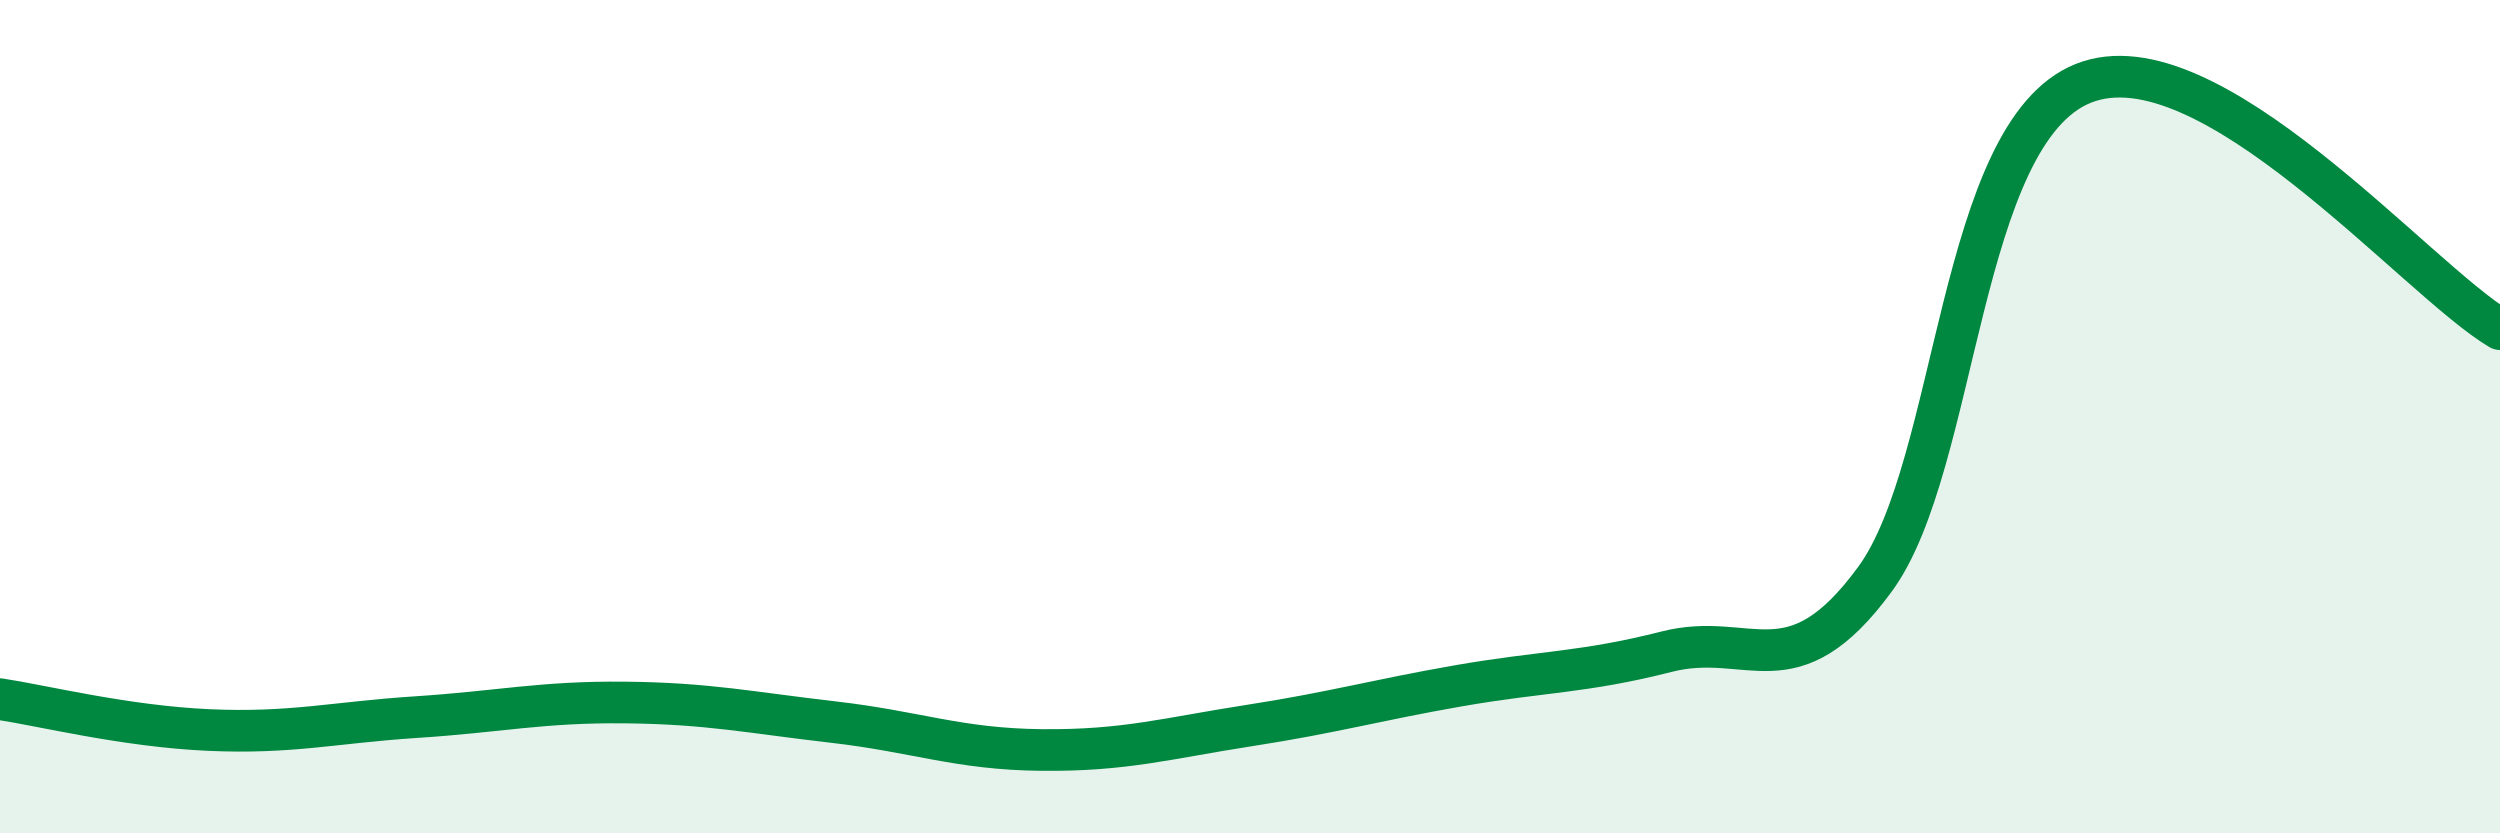
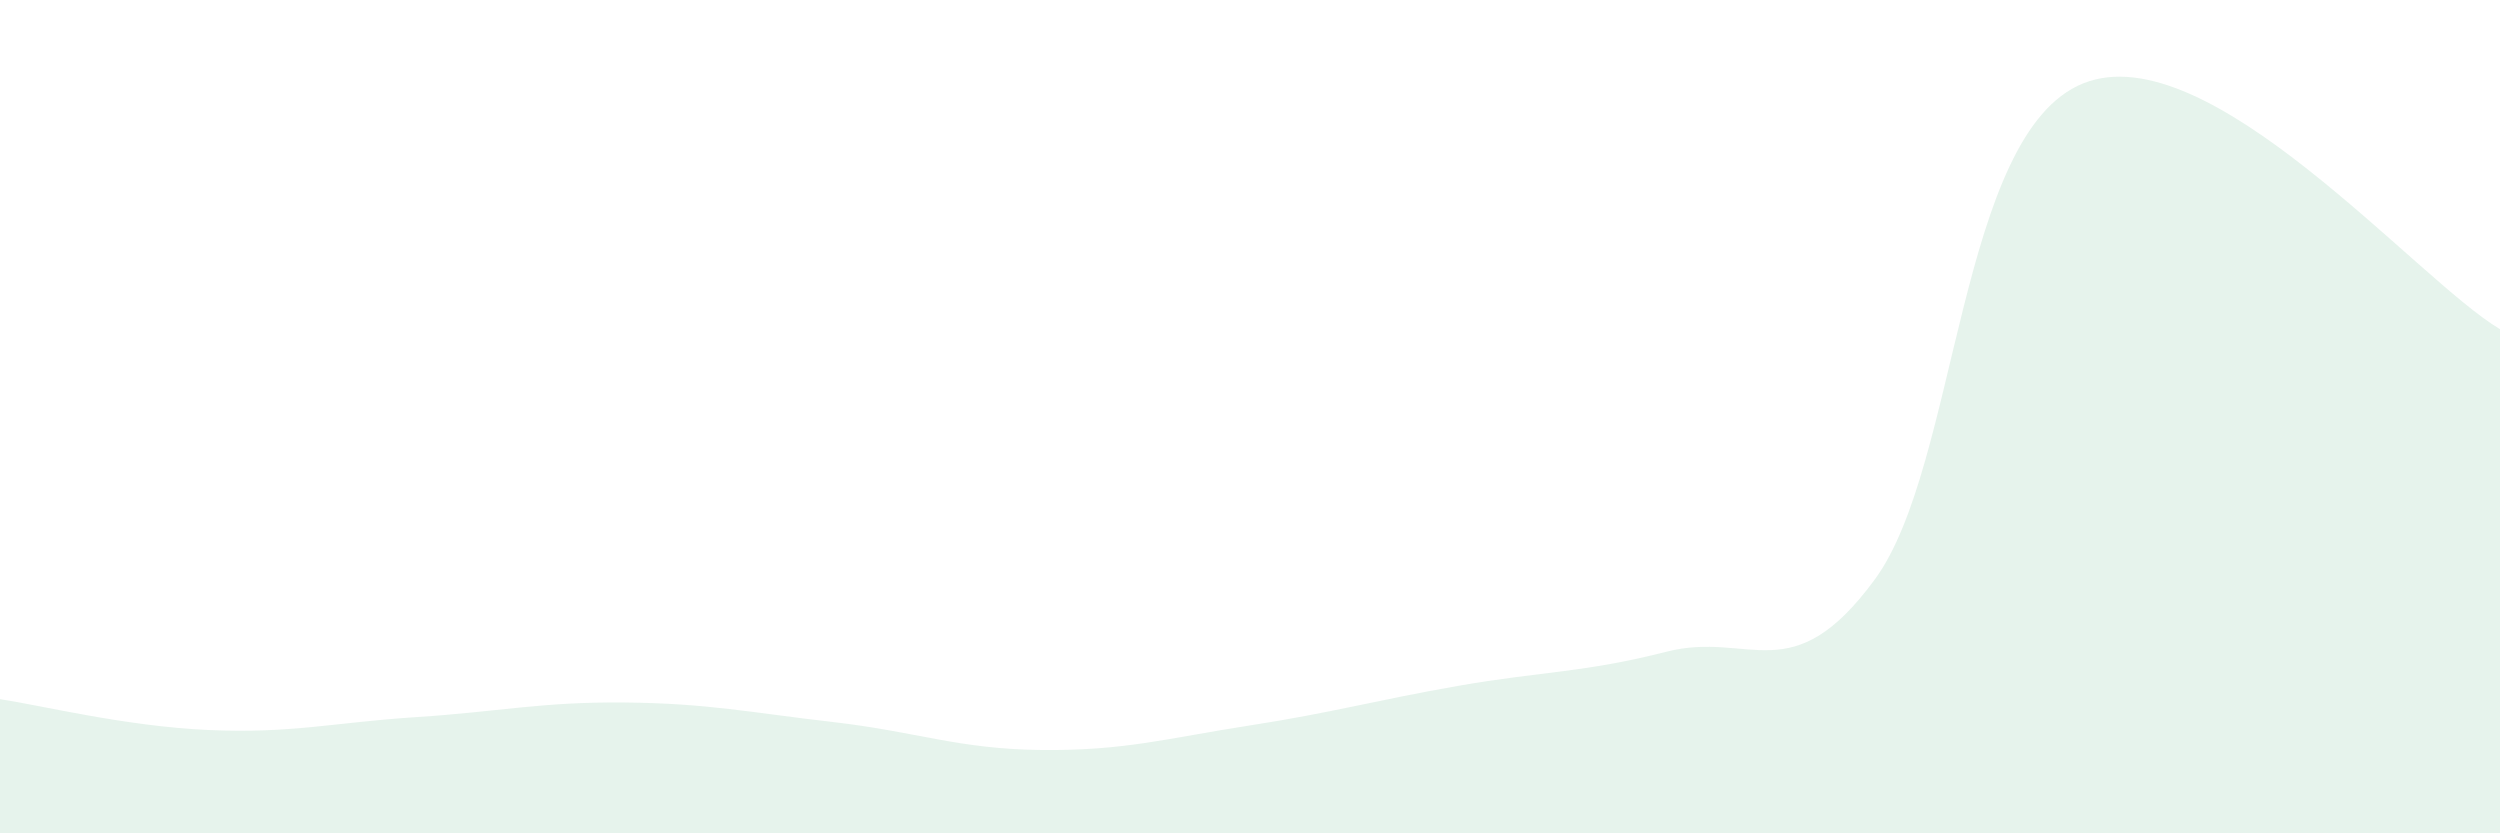
<svg xmlns="http://www.w3.org/2000/svg" width="60" height="20" viewBox="0 0 60 20">
  <path d="M 0,16.78 C 1,16.93 3,17.43 5,17.52 C 7,17.61 8,17.34 10,17.21 C 12,17.08 13,16.84 15,16.86 C 17,16.88 18,17.1 20,17.33 C 22,17.56 23,17.98 25,18 C 27,18.02 28,17.72 30,17.41 C 32,17.1 33,16.81 35,16.46 C 37,16.11 38,16.15 40,15.64 C 42,15.13 43,16.63 45,13.9 C 47,11.17 47,3.2 50,2 C 53,0.8 58,6.72 60,7.9L60 20L0 20Z" fill="#008740" opacity="0.1" stroke-linecap="round" stroke-linejoin="round" />
-   <path d="M 0,16.78 C 1,16.93 3,17.43 5,17.52 C 7,17.61 8,17.34 10,17.21 C 12,17.08 13,16.84 15,16.86 C 17,16.88 18,17.1 20,17.33 C 22,17.56 23,17.98 25,18 C 27,18.02 28,17.72 30,17.41 C 32,17.1 33,16.81 35,16.46 C 37,16.11 38,16.15 40,15.64 C 42,15.13 43,16.63 45,13.9 C 47,11.17 47,3.2 50,2 C 53,0.8 58,6.72 60,7.9" stroke="#008740" stroke-width="1" fill="none" stroke-linecap="round" stroke-linejoin="round" />
</svg>